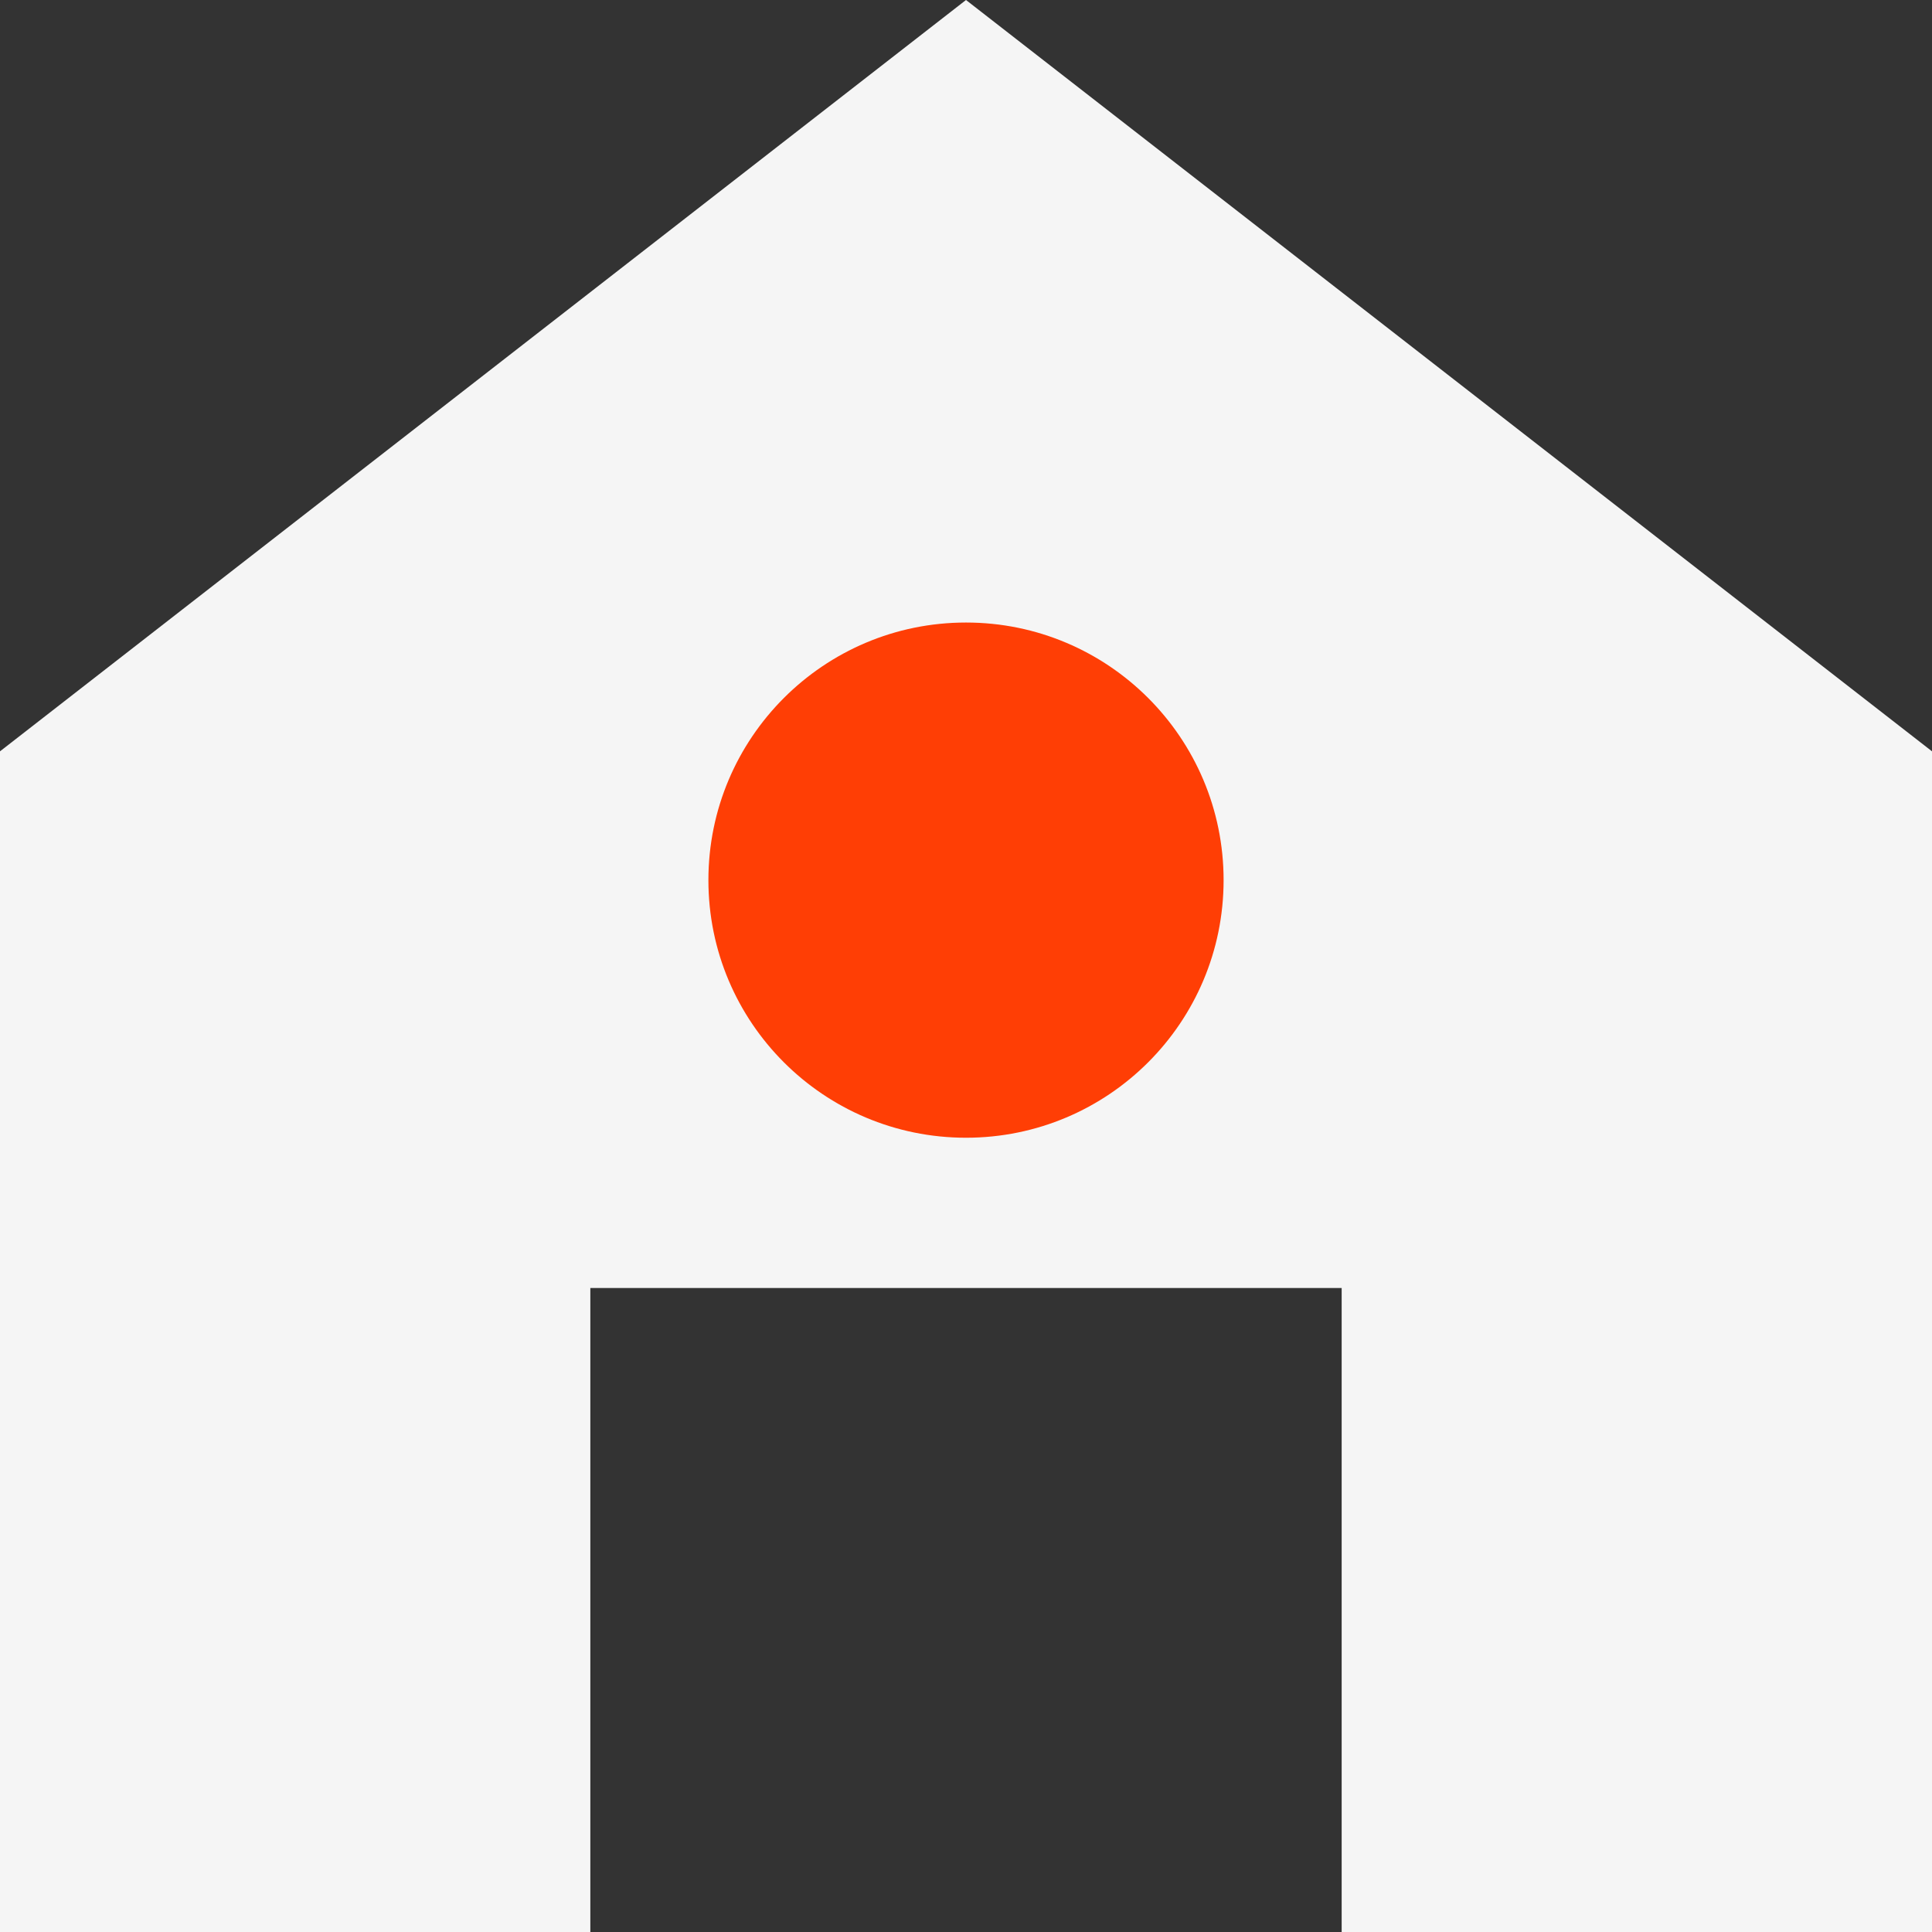
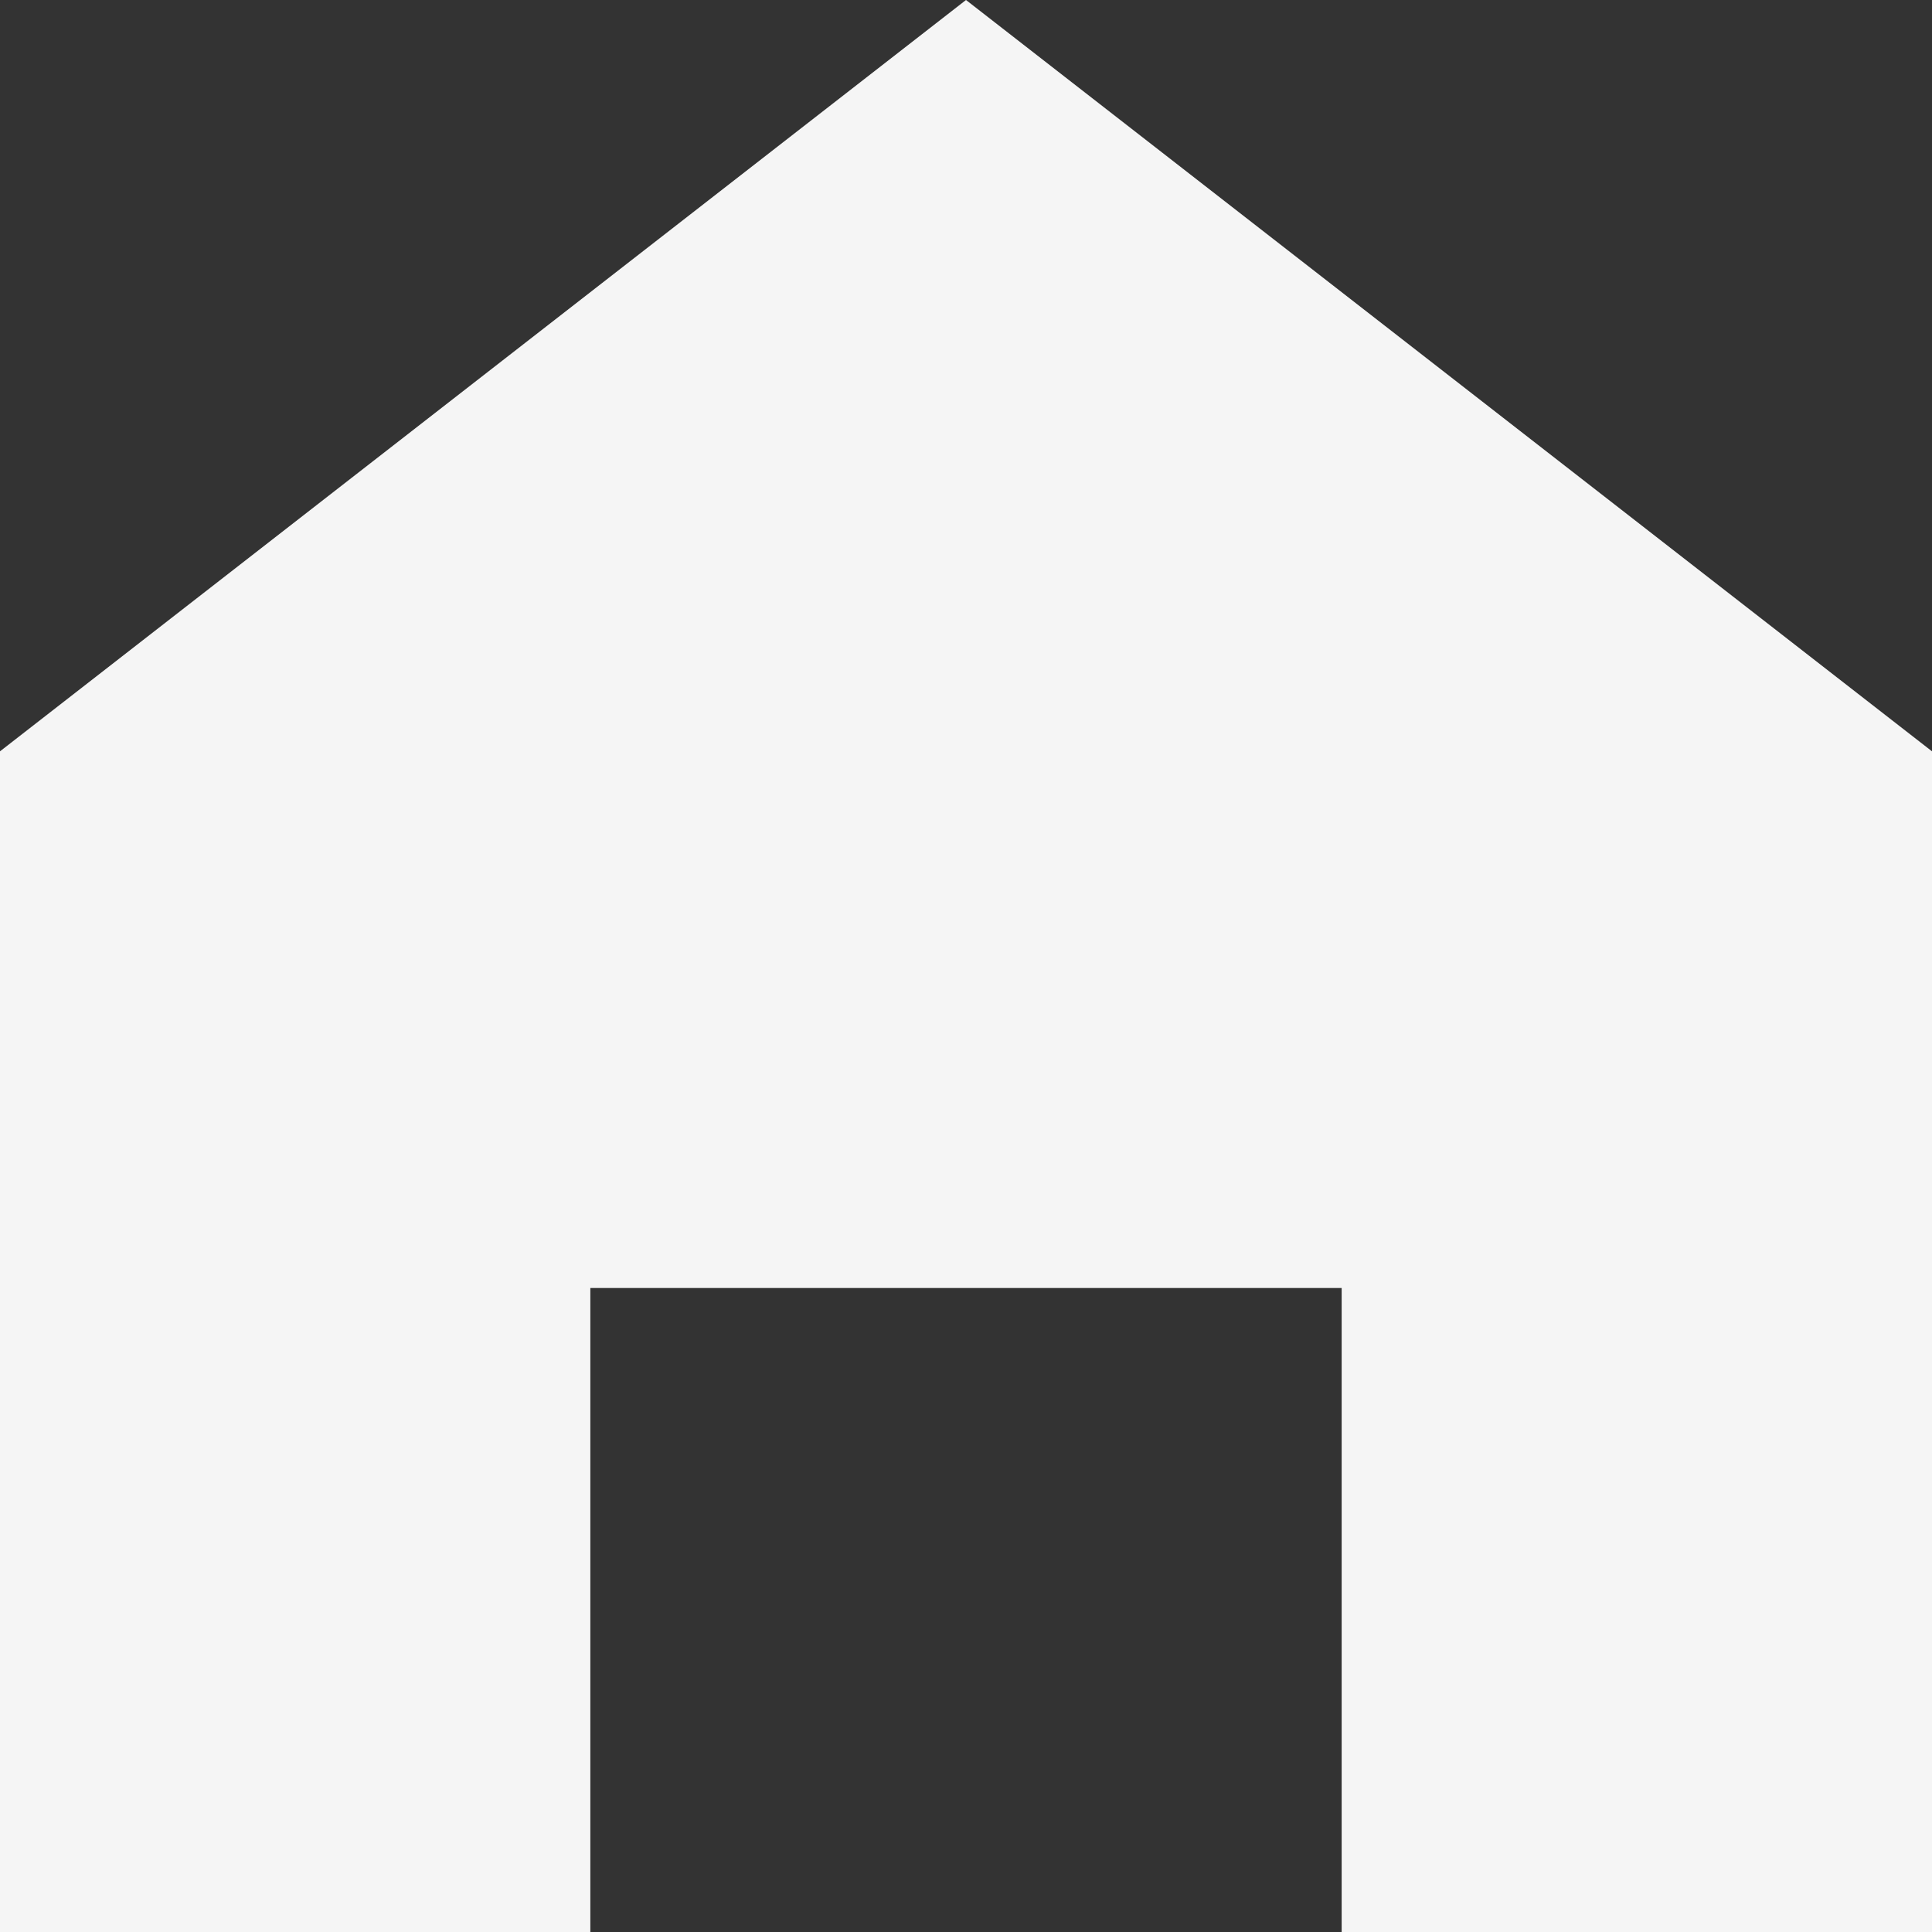
<svg xmlns="http://www.w3.org/2000/svg" width="18" height="18" viewBox="0 0 18 18" fill="none">
  <rect x="0" y="0" width="18" height="18" fill="#333333" stroke="none" />
  <path opacity="0.95" d="M18 18V7L9 0L0 7V18H5.5V12H12.5V18H18Z" fill="white" />
-   <path opacity="0.98" d="M9 10.6C10.326 10.6 11.4 9.526 11.4 8.2C11.4 6.875 10.326 5.8 9 5.8C7.675 5.8 6.6 6.875 6.6 8.2C6.6 9.526 7.675 10.6 9 10.6Z" fill="#FF3A00" />
</svg>